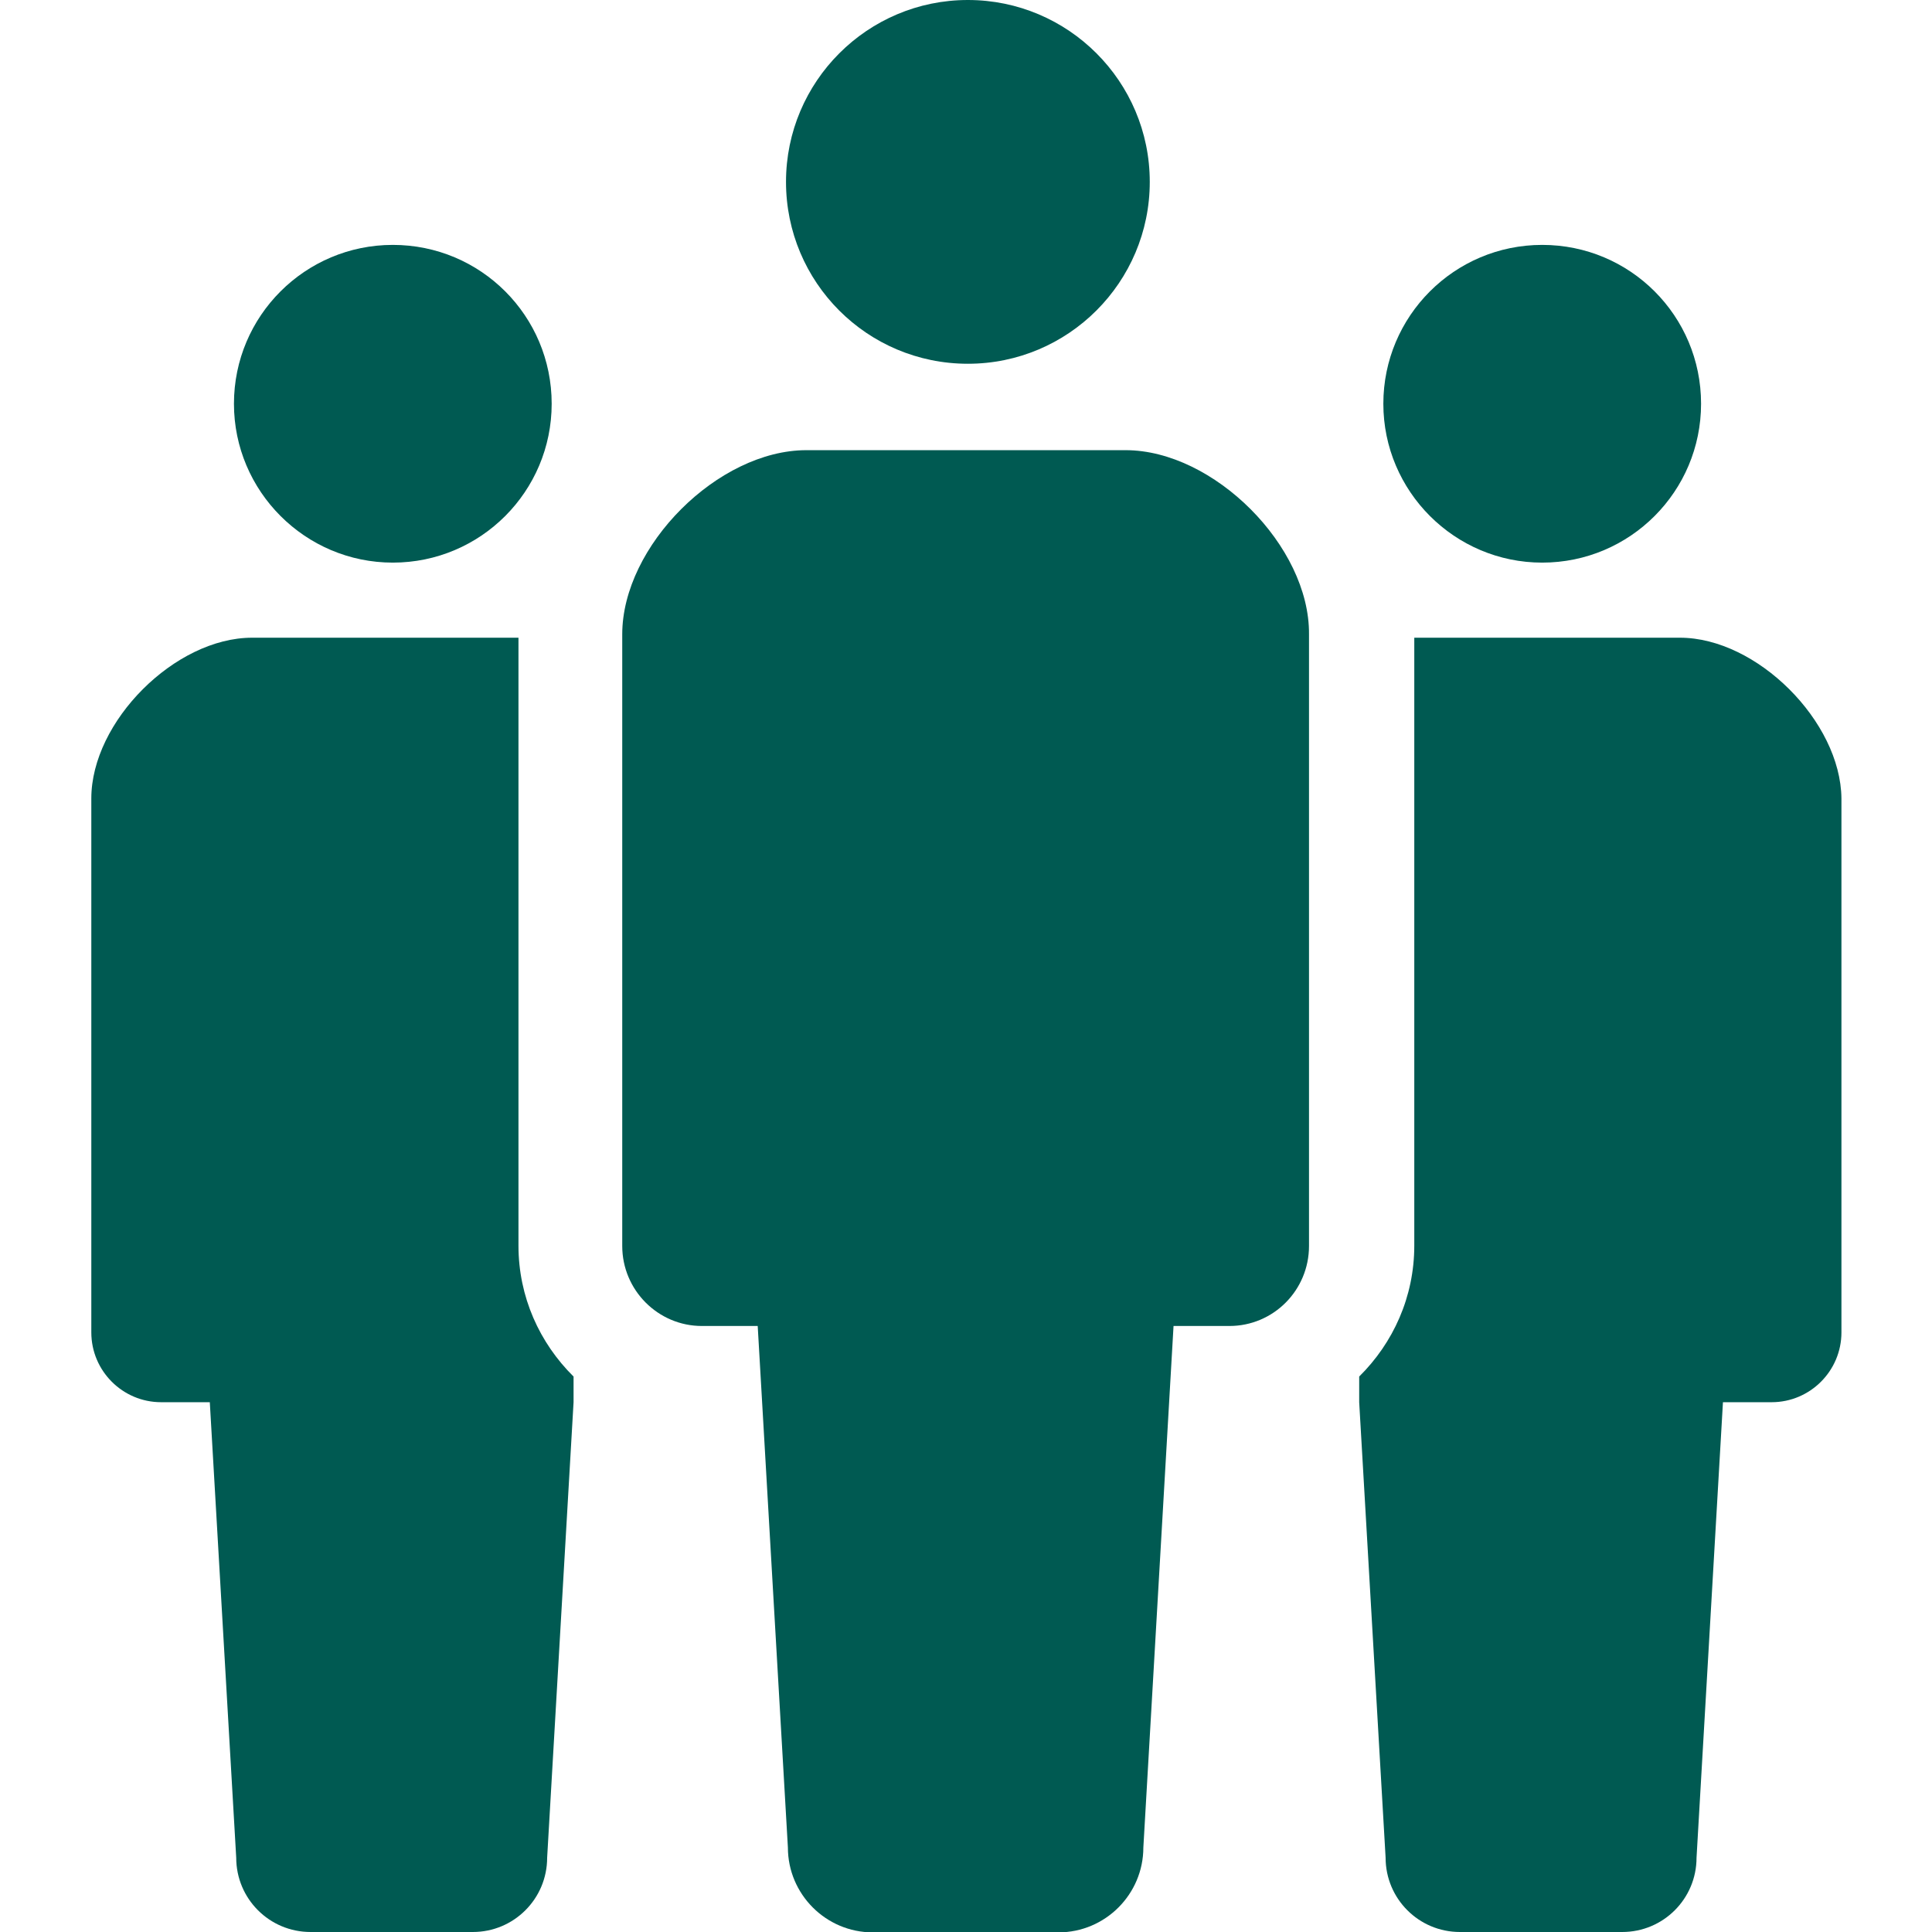
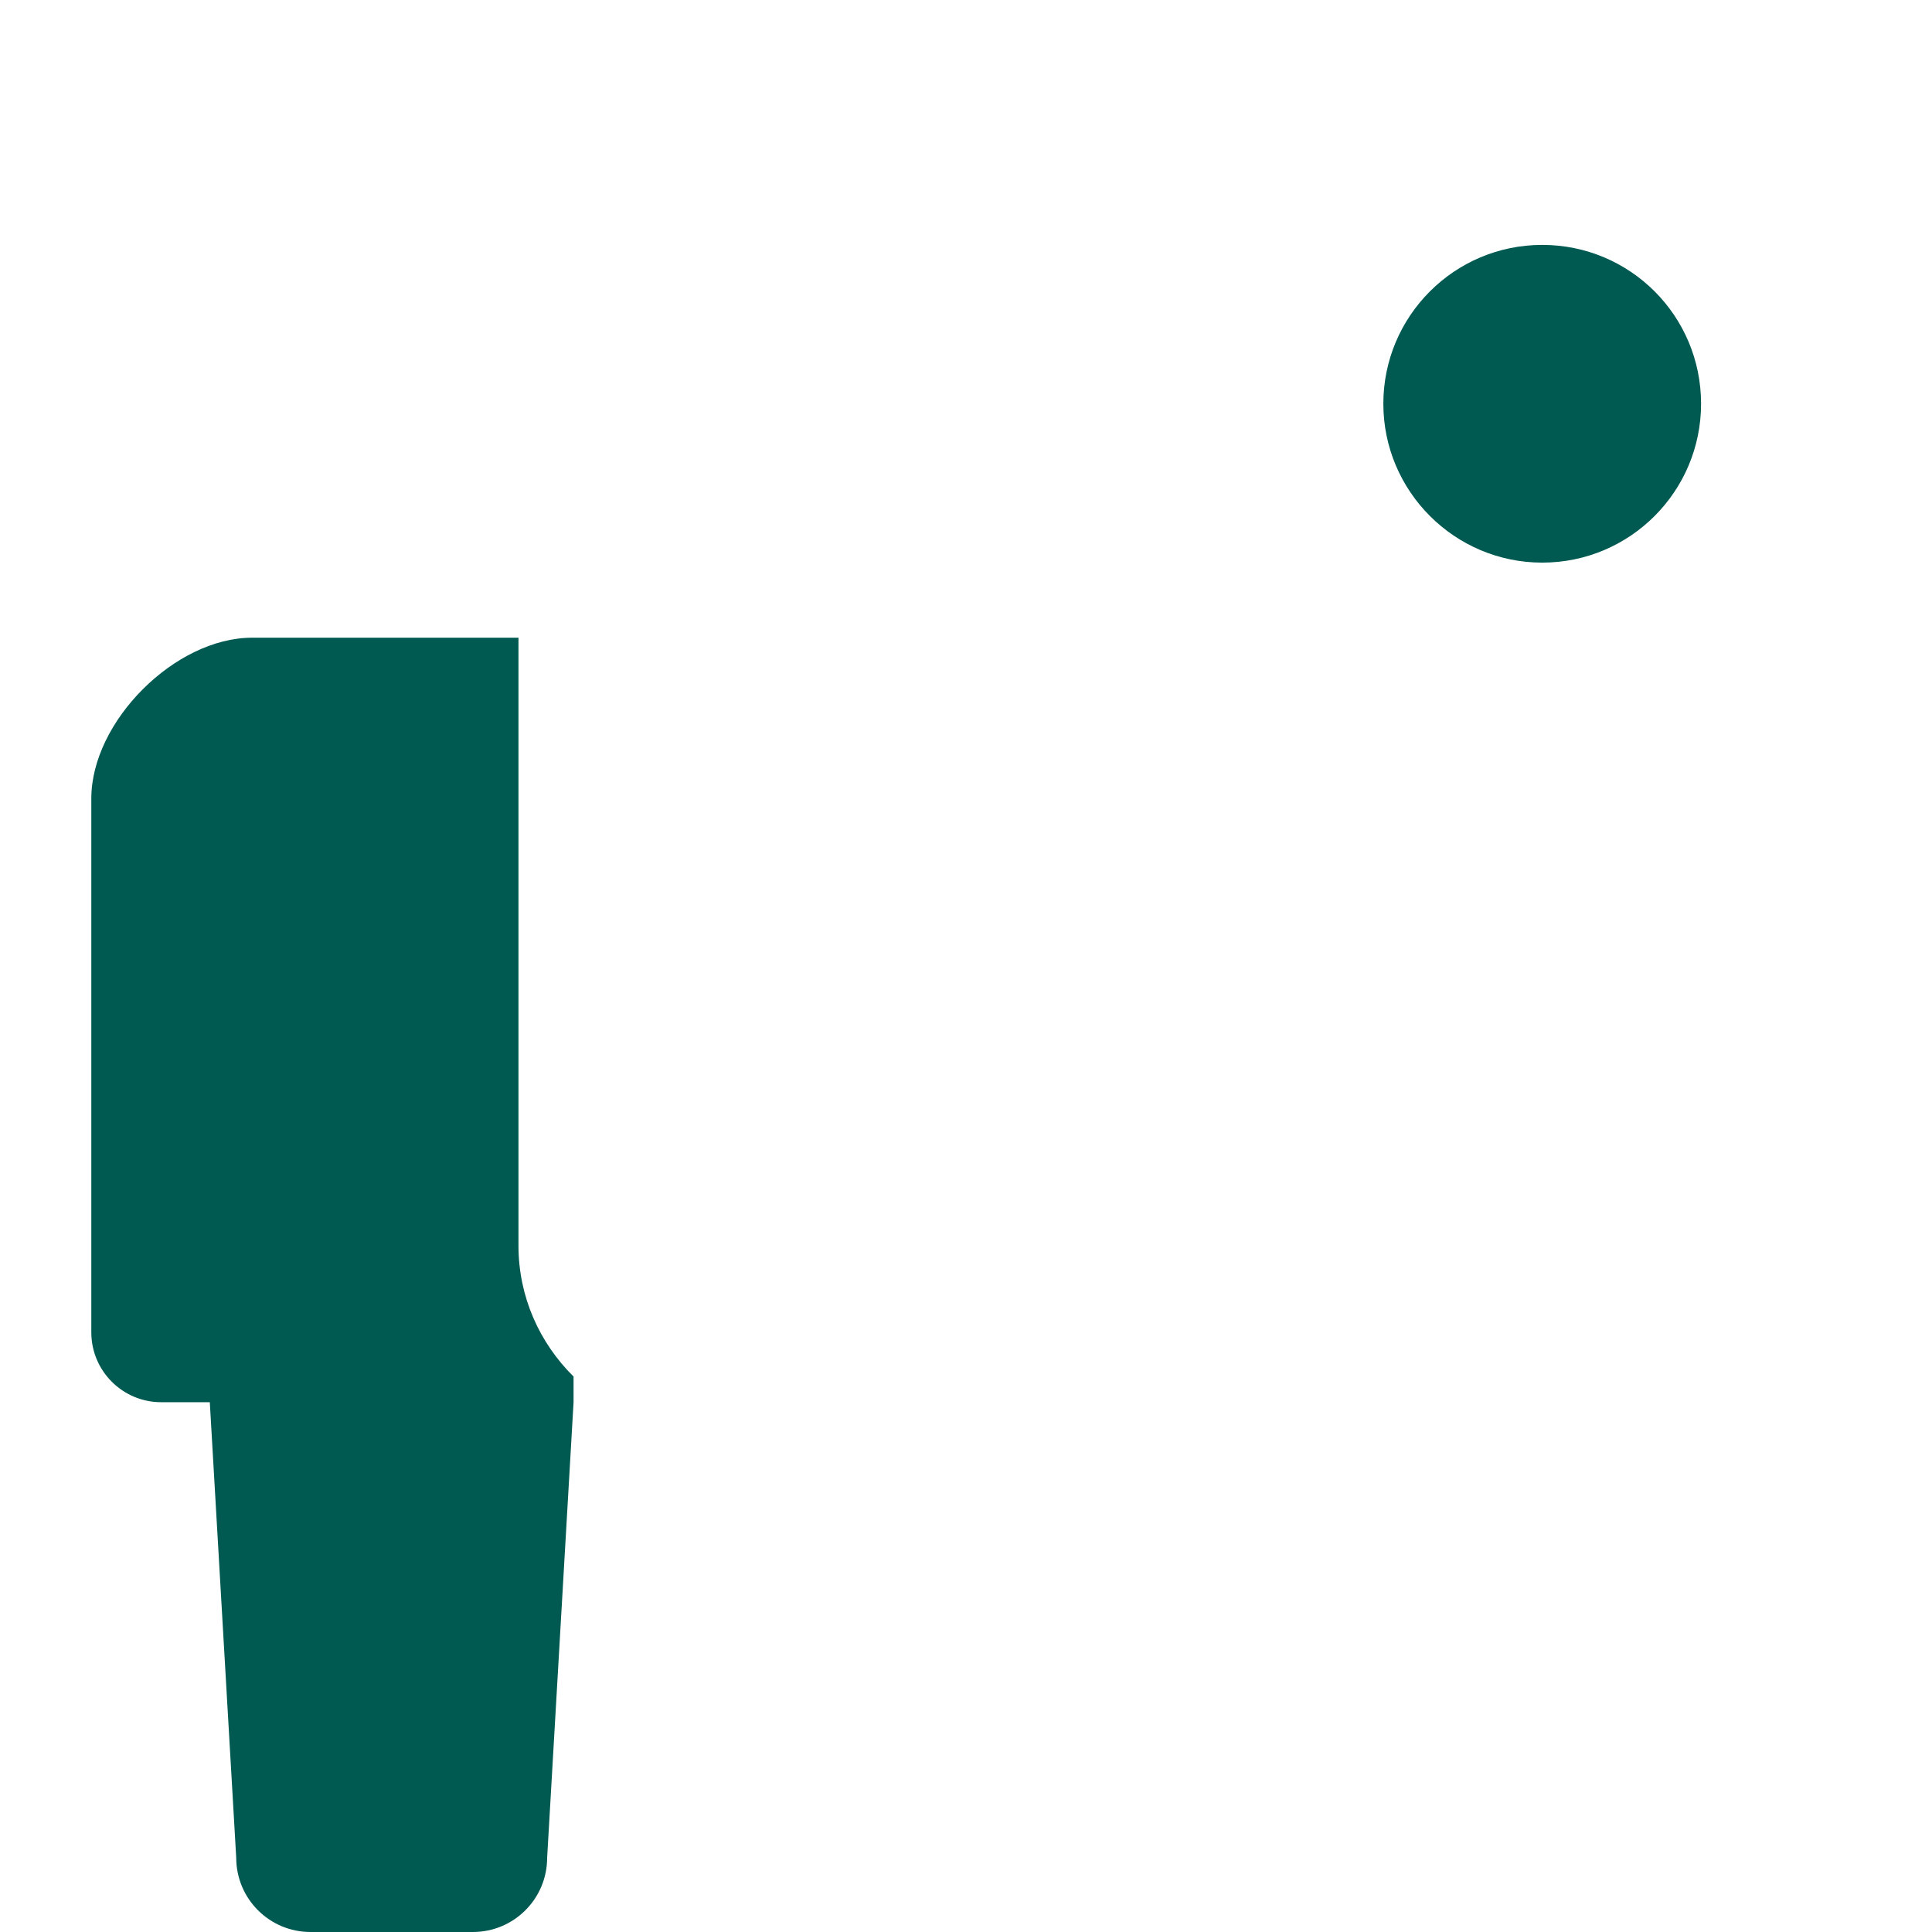
<svg xmlns="http://www.w3.org/2000/svg" version="1.1" id="_x32_" x="0px" y="0px" viewBox="0 0 512 512" style="enable-background:new 0 0 512 512;" xml:space="preserve">
  <style type="text/css">
	.st0{fill:#005A52;}
</style>
  <g>
-     <path class="st0" d="M256.5,96.4c26.6,0,48.2-21.6,48.2-48.2c0-26.6-21.6-48.2-48.2-48.2c-26.6,0-48.2,21.6-48.2,48.2   C208.3,74.8,229.8,96.4,256.5,96.4z" />
-     <path class="st0" d="M298.3,119.3H256h-42.3c-23.4,0-48.8,25.4-48.8,48.8v162.1c0,11.7,9.5,21.2,21.1,21.2c5.7,0,0,0,14.8,0   l8,138.2c0,12.4,10.1,22.5,22.5,22.5c5.2,0,14.9,0,24.6,0c9.7,0,19.4,0,24.6,0c12.4,0,22.5-10.1,22.5-22.5l8-138.2   c14.8,0,9,0,14.8,0c11.7,0,21.1-9.5,21.1-21.2V168.1C347.1,144.7,321.6,119.3,298.3,119.3z" />
-     <path class="st0" d="M104.1,149.1c23.3,0,42.1-18.9,42.1-42.1c0-23.3-18.8-42.1-42.1-42.1C80.9,64.9,62,83.7,62,107   C62,130.2,80.9,149.1,104.1,149.1z" />
    <path class="st0" d="M408.7,149.1c23.3,0,42.1-18.9,42.1-42.1c0-23.3-18.8-42.1-42.1-42.1c-23.3,0-42.1,18.9-42.1,42.1   C366.6,130.2,385.5,149.1,408.7,149.1z" />
    <path class="st0" d="M137.3,169h-33.5H66.8c-20.4,0-42.6,22.2-42.6,42.6v141.5c0,10.2,8.3,18.5,18.5,18.5c5,0,0,0,12.9,0l7,120.7   c0,10.9,8.8,19.7,19.7,19.7c4.6,0,13,0,21.5,0c8.4,0,16.9,0,21.5,0c10.9,0,19.7-8.8,19.7-19.7l7-120.7v-6.8   c-9-8.9-14.6-21.1-14.6-34.7V169z" />
-     <path class="st0" d="M445.2,169h-36.9h-33.5v161.1c0,13.6-5.6,25.8-14.6,34.7v6.8l7,120.7c0,10.9,8.8,19.7,19.7,19.7   c4.6,0,13,0,21.5,0c8.5,0,16.9,0,21.5,0c10.9,0,19.7-8.8,19.7-19.7l7-120.7c12.9,0,7.9,0,12.9,0c10.2,0,18.5-8.3,18.5-18.5V211.6   C487.8,191.2,465.6,169,445.2,169z" />
  </g>
</svg>